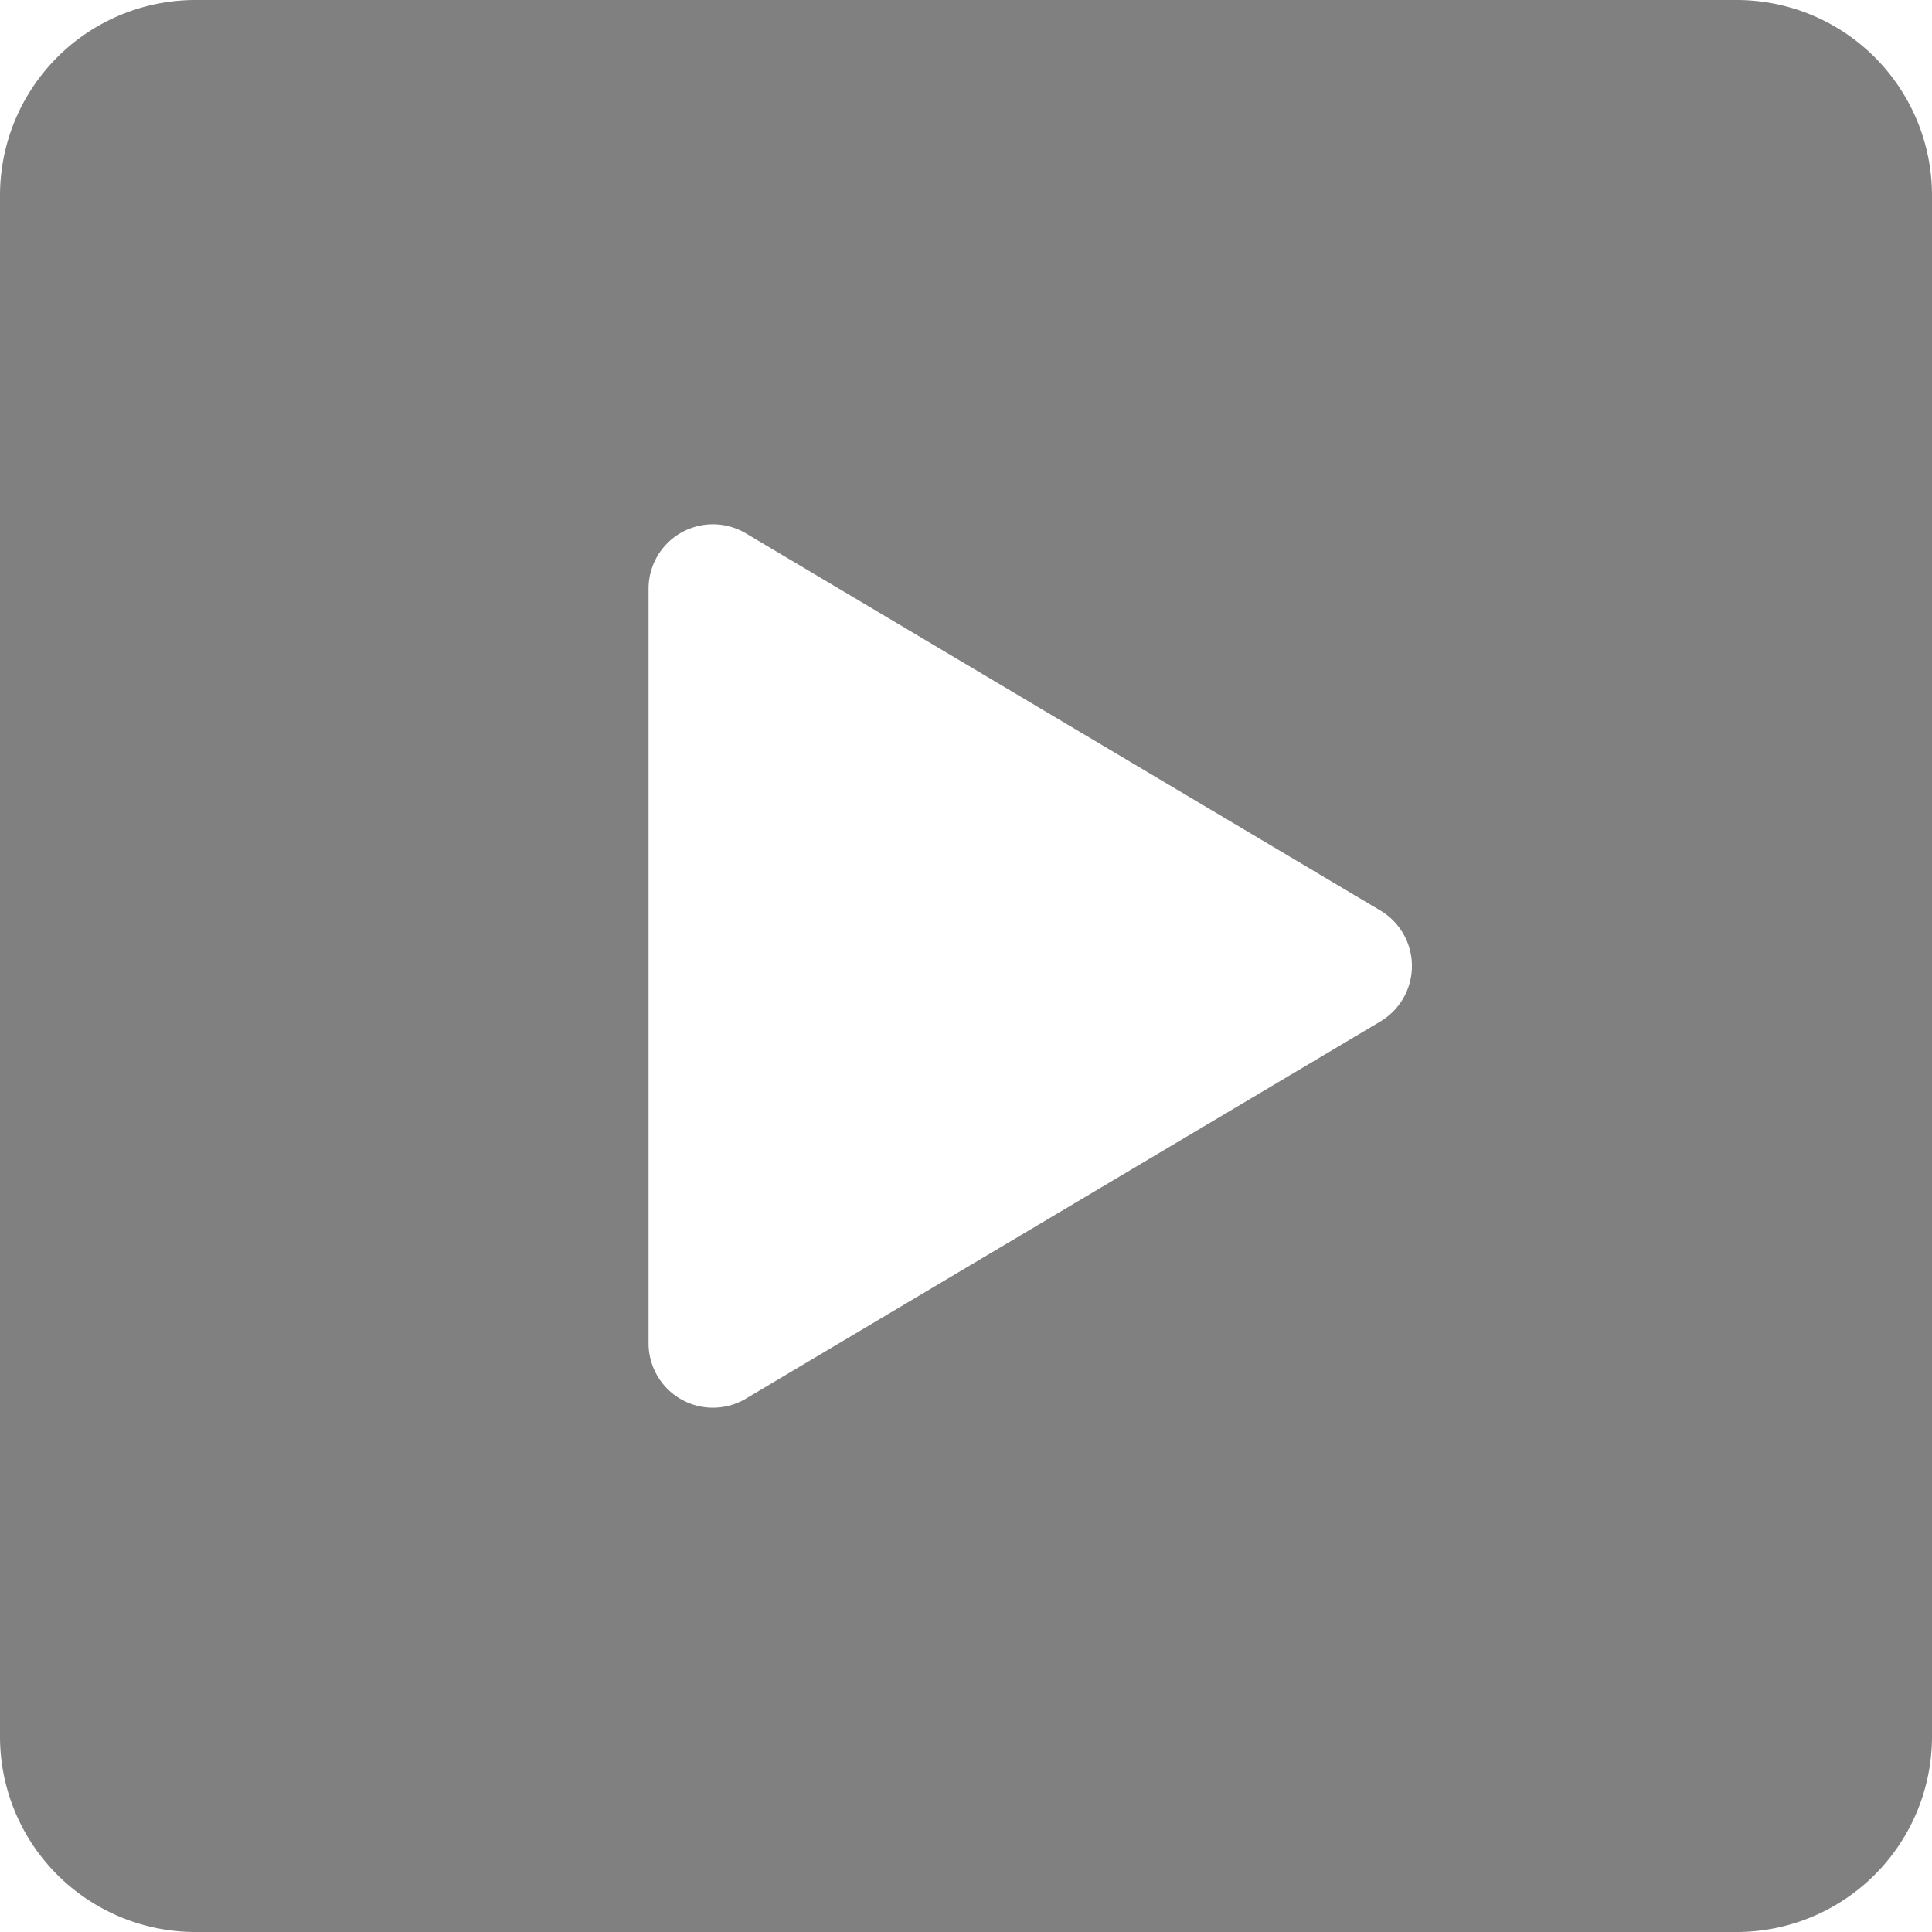
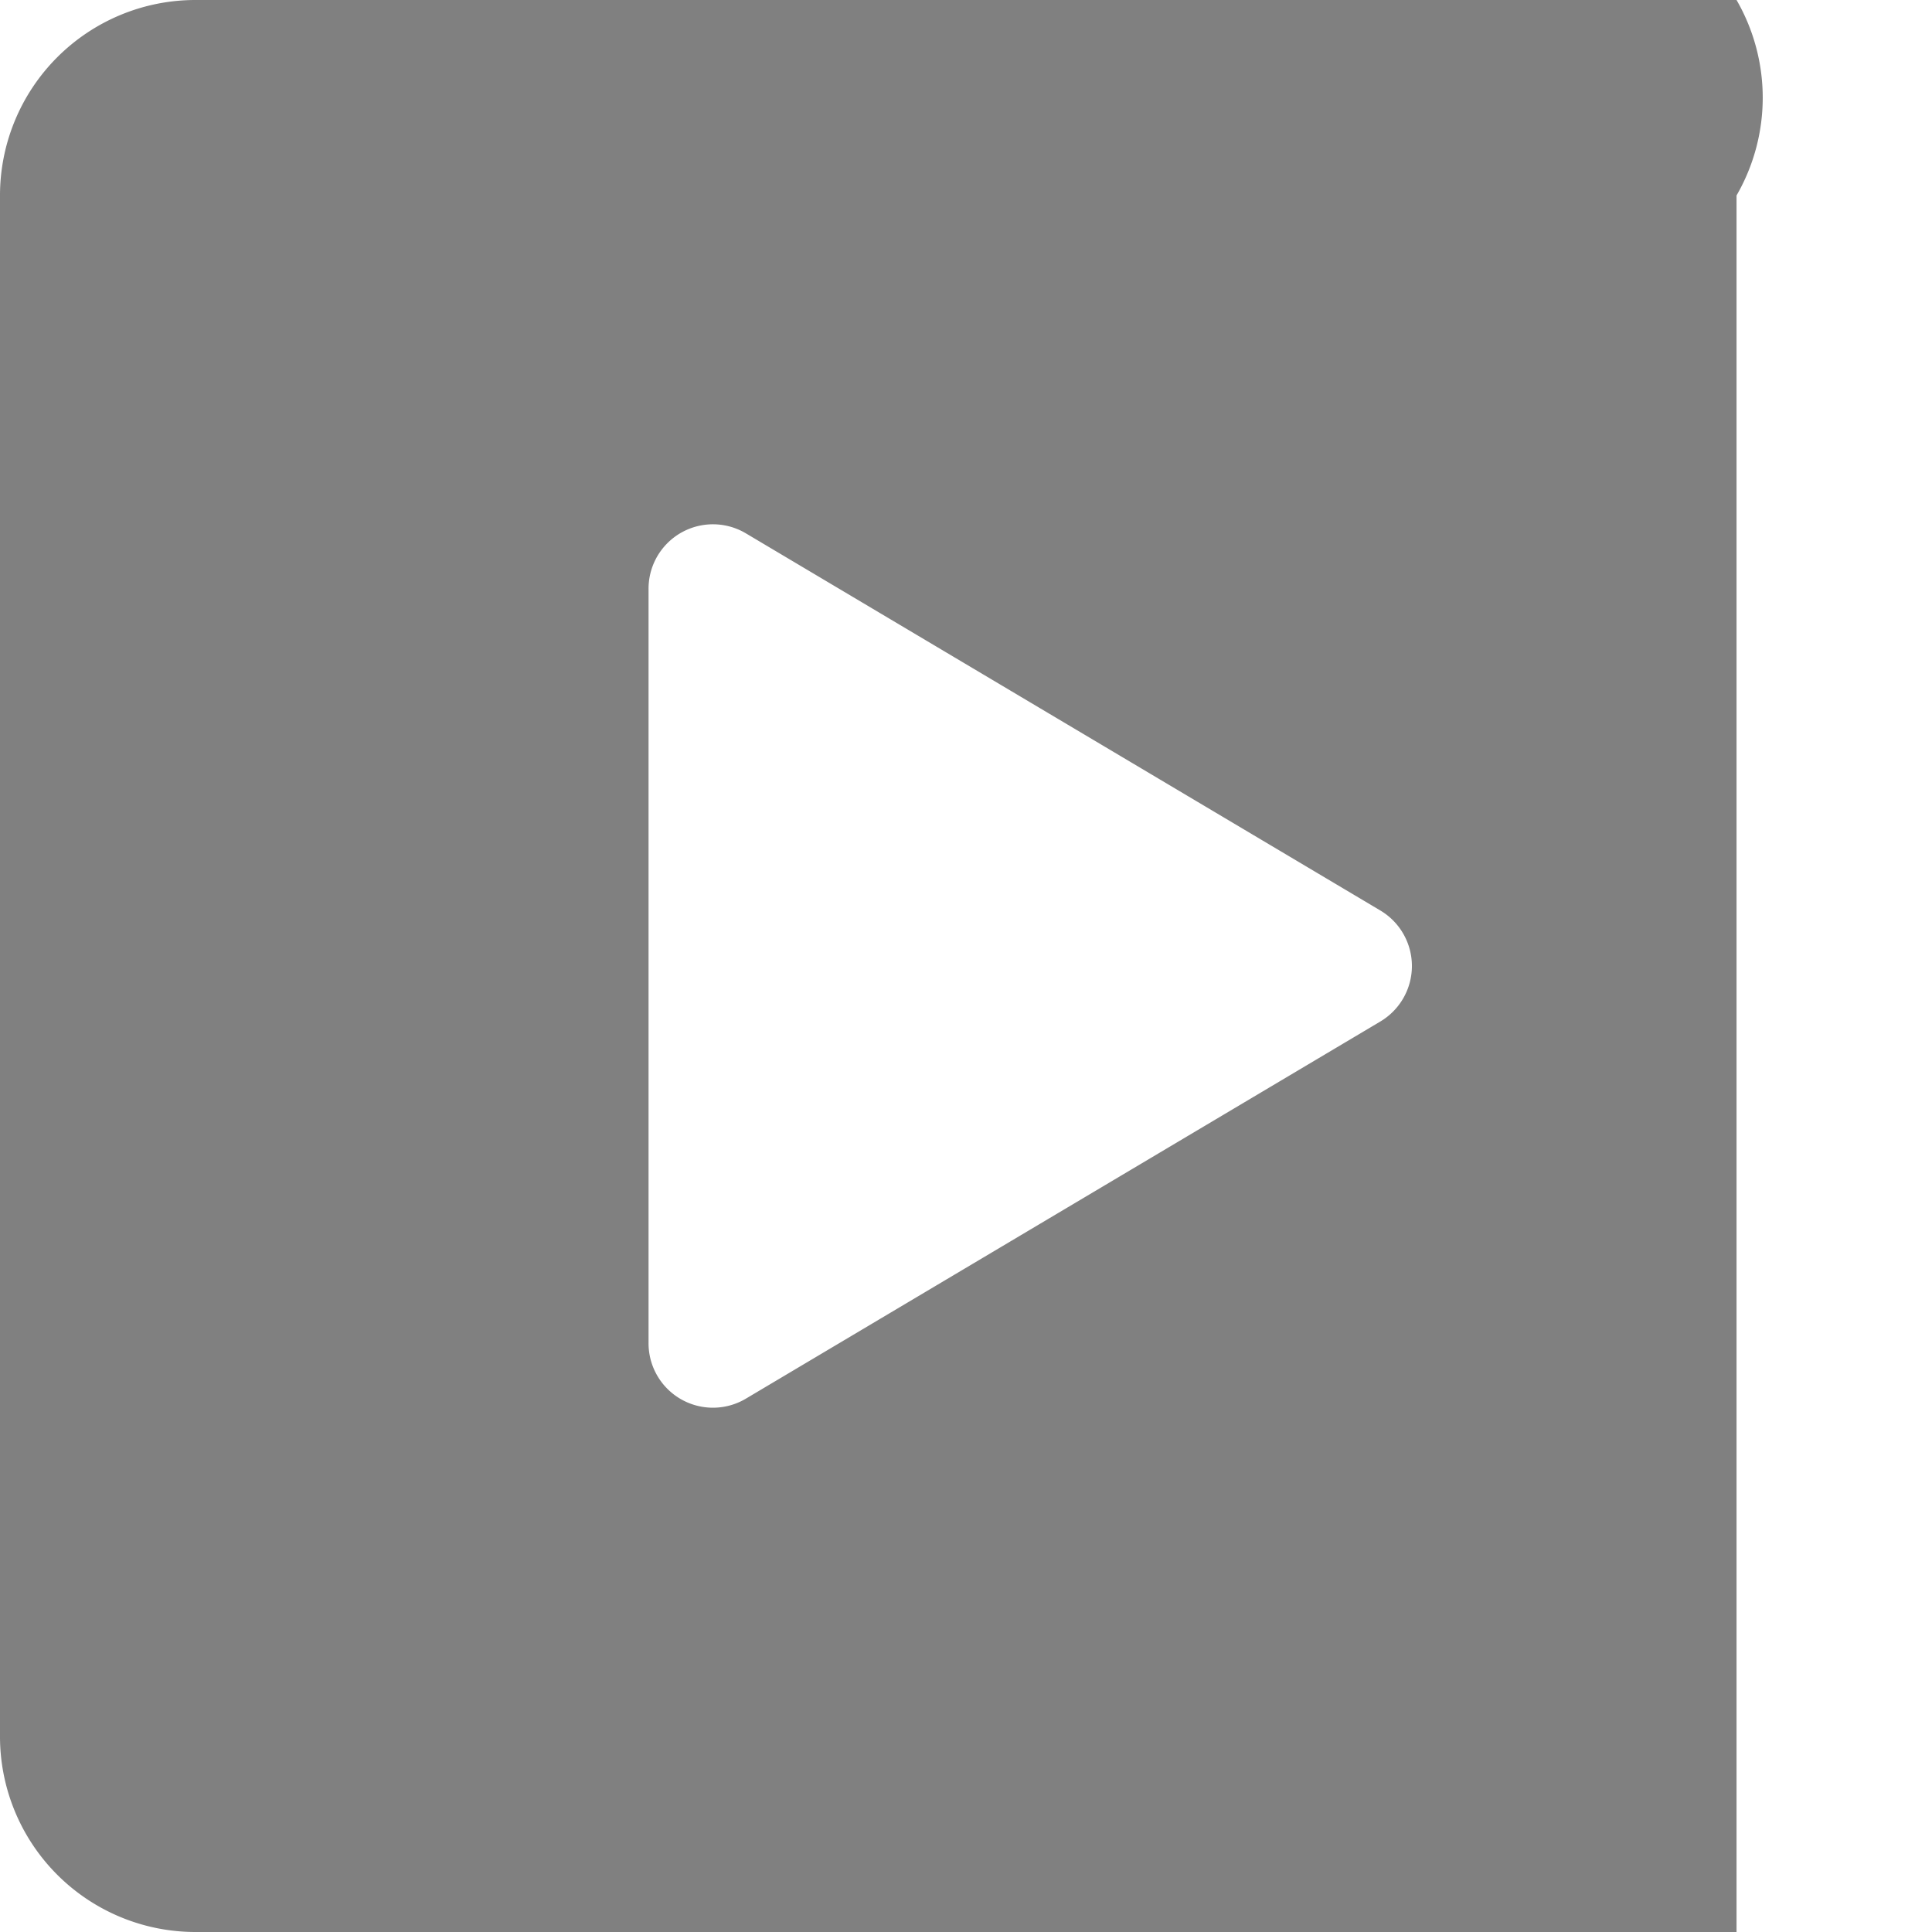
<svg xmlns="http://www.w3.org/2000/svg" viewBox="0 0 111.89 111.89">
  <defs>
    <style> .cls-1 { fill: gray; } </style>
  </defs>
  <g id="Слой_2" data-name="Слой 2">
    <g id="Слой_1-2" data-name="Слой 1">
-       <path class="cls-1" d="M100.57,0H11.32A11.32,11.32,0,0,0,0,11.32v89.25a11.32,11.32,0,0,0,11.32,11.32h89.25a11.32,11.32,0,0,0,11.32-11.32V11.32A11.32,11.32,0,0,0,100.57,0ZM79.94,59.16,43.2,81a3.73,3.73,0,0,1-5.64-3.21V34.1a3.73,3.73,0,0,1,5.64-3.21L79.94,52.73A3.74,3.74,0,0,1,79.94,59.16Z" />
+       <path class="cls-1" d="M100.57,0H11.32A11.32,11.32,0,0,0,0,11.32v89.25a11.32,11.32,0,0,0,11.32,11.32h89.25V11.32A11.32,11.32,0,0,0,100.57,0ZM79.94,59.16,43.2,81a3.73,3.73,0,0,1-5.64-3.21V34.1a3.73,3.73,0,0,1,5.64-3.21L79.94,52.73A3.74,3.74,0,0,1,79.94,59.16Z" />
    </g>
  </g>
</svg>